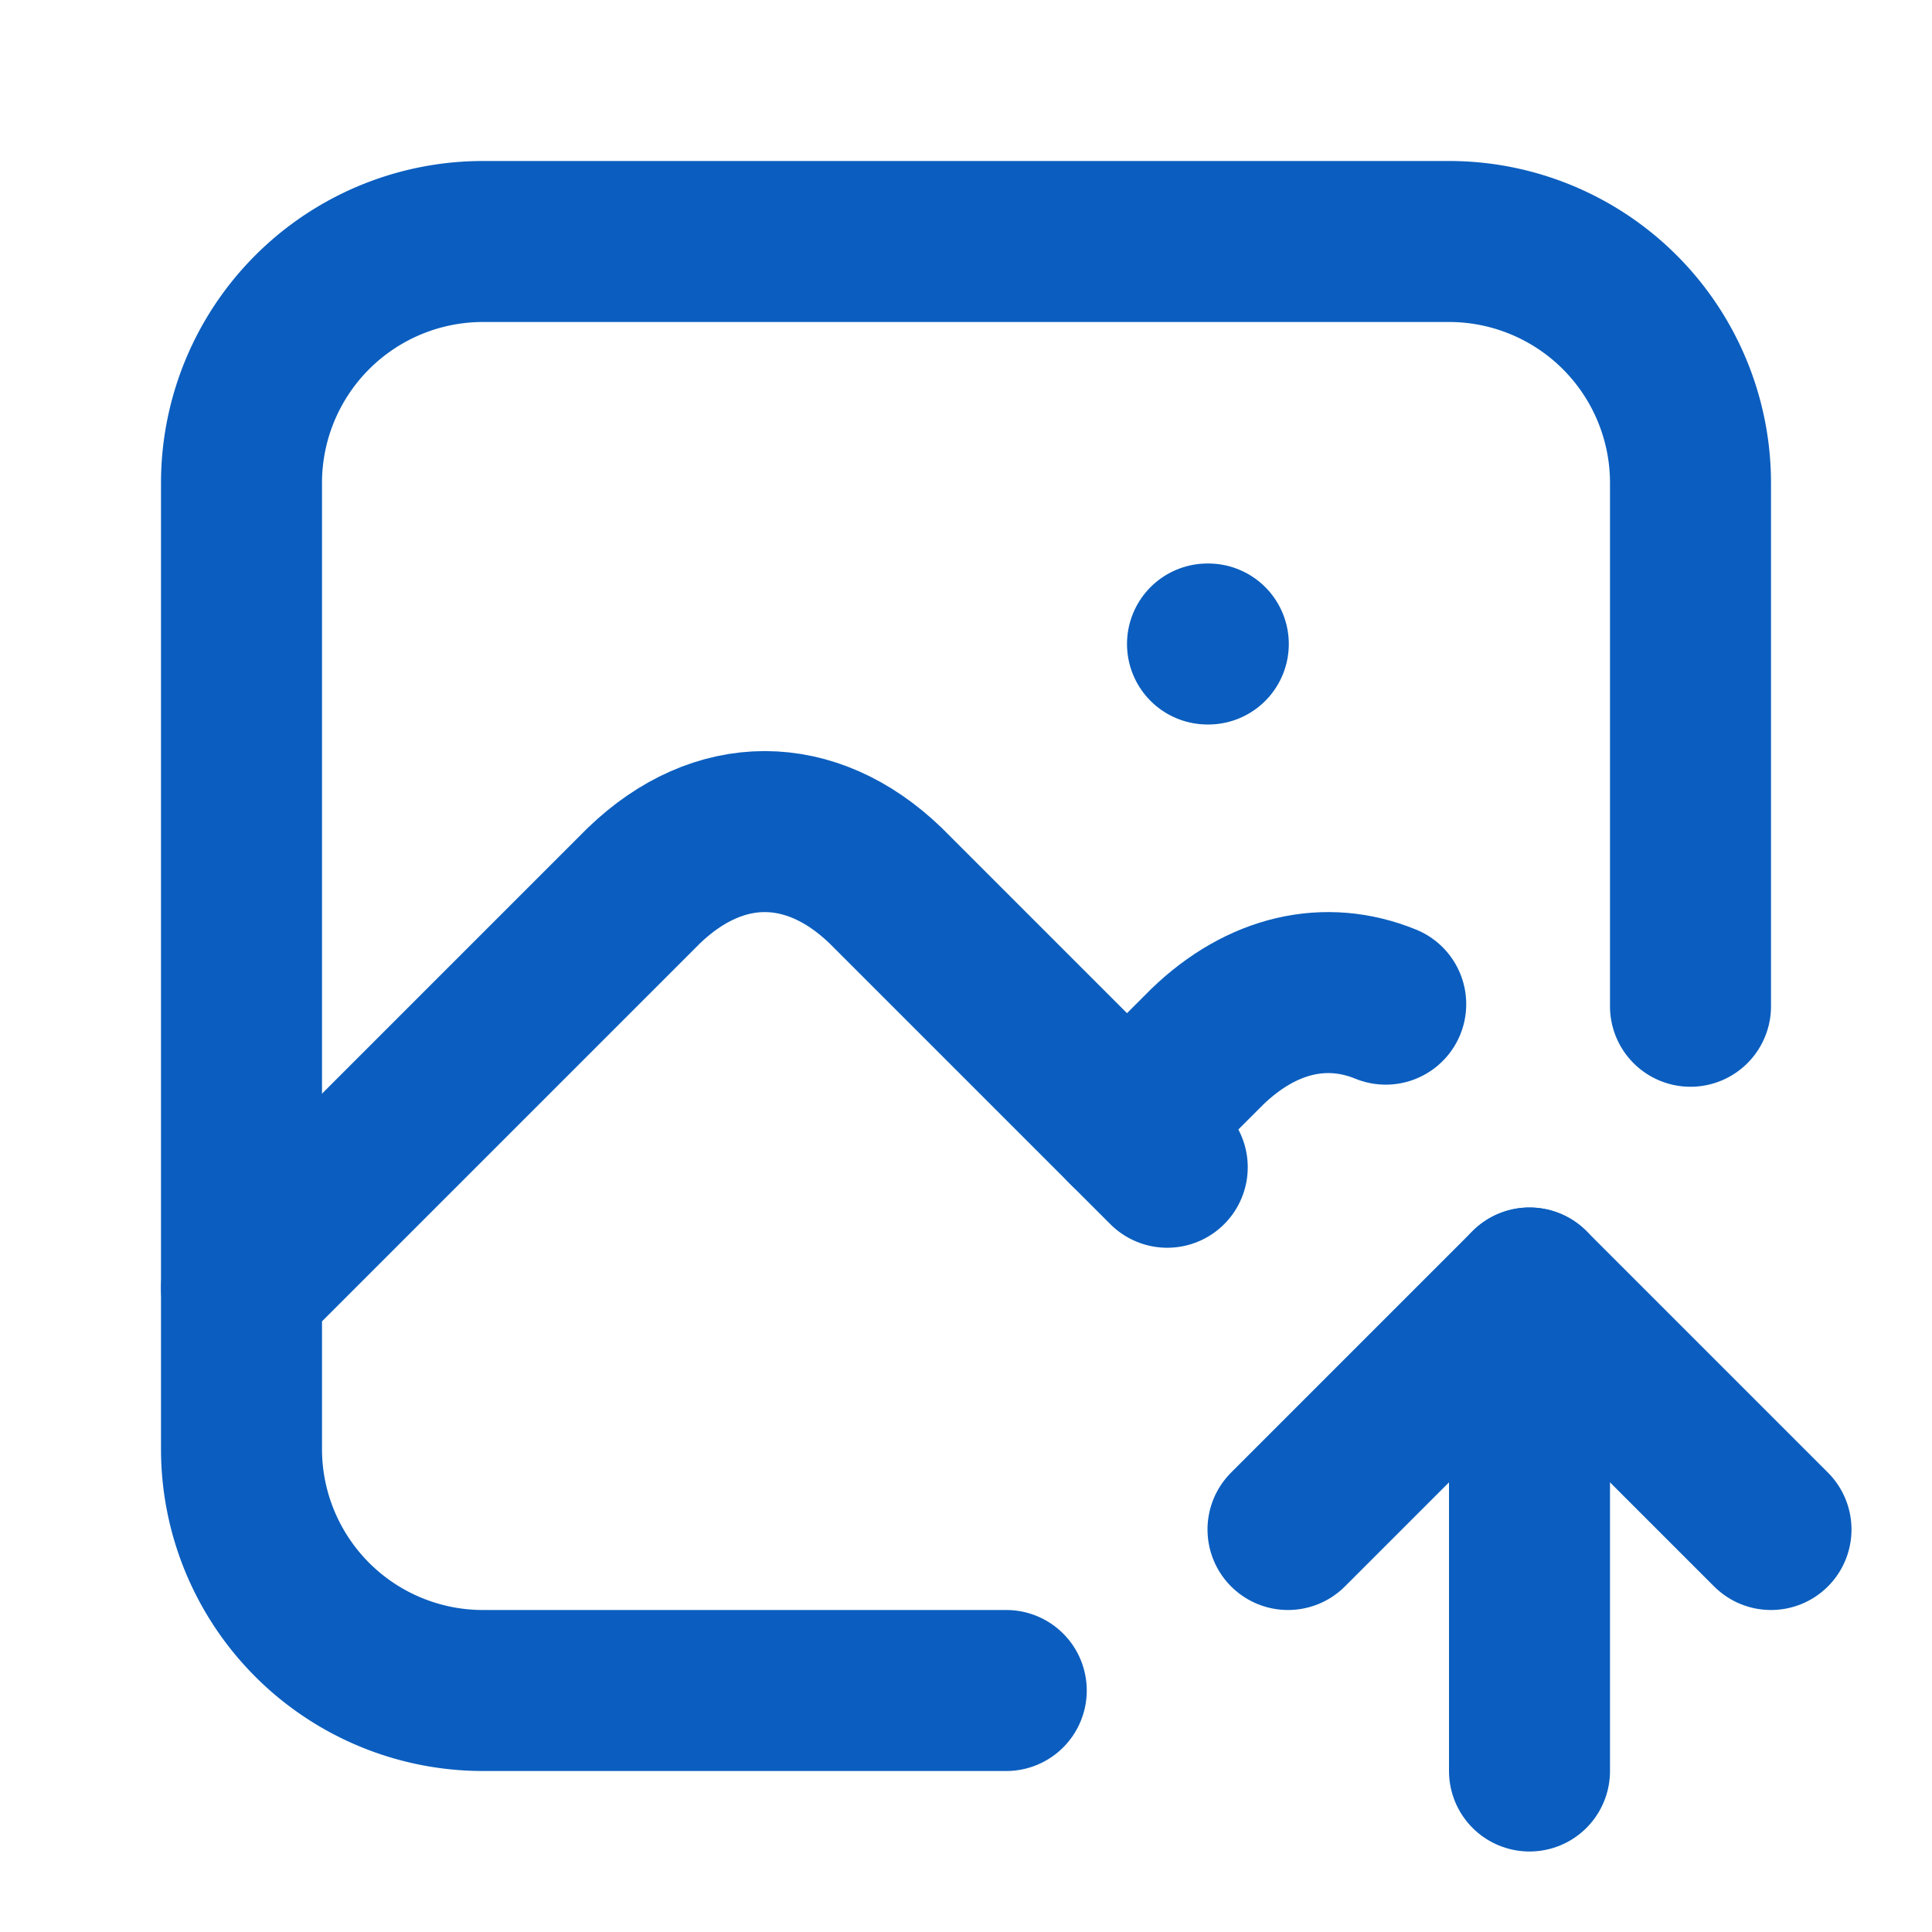
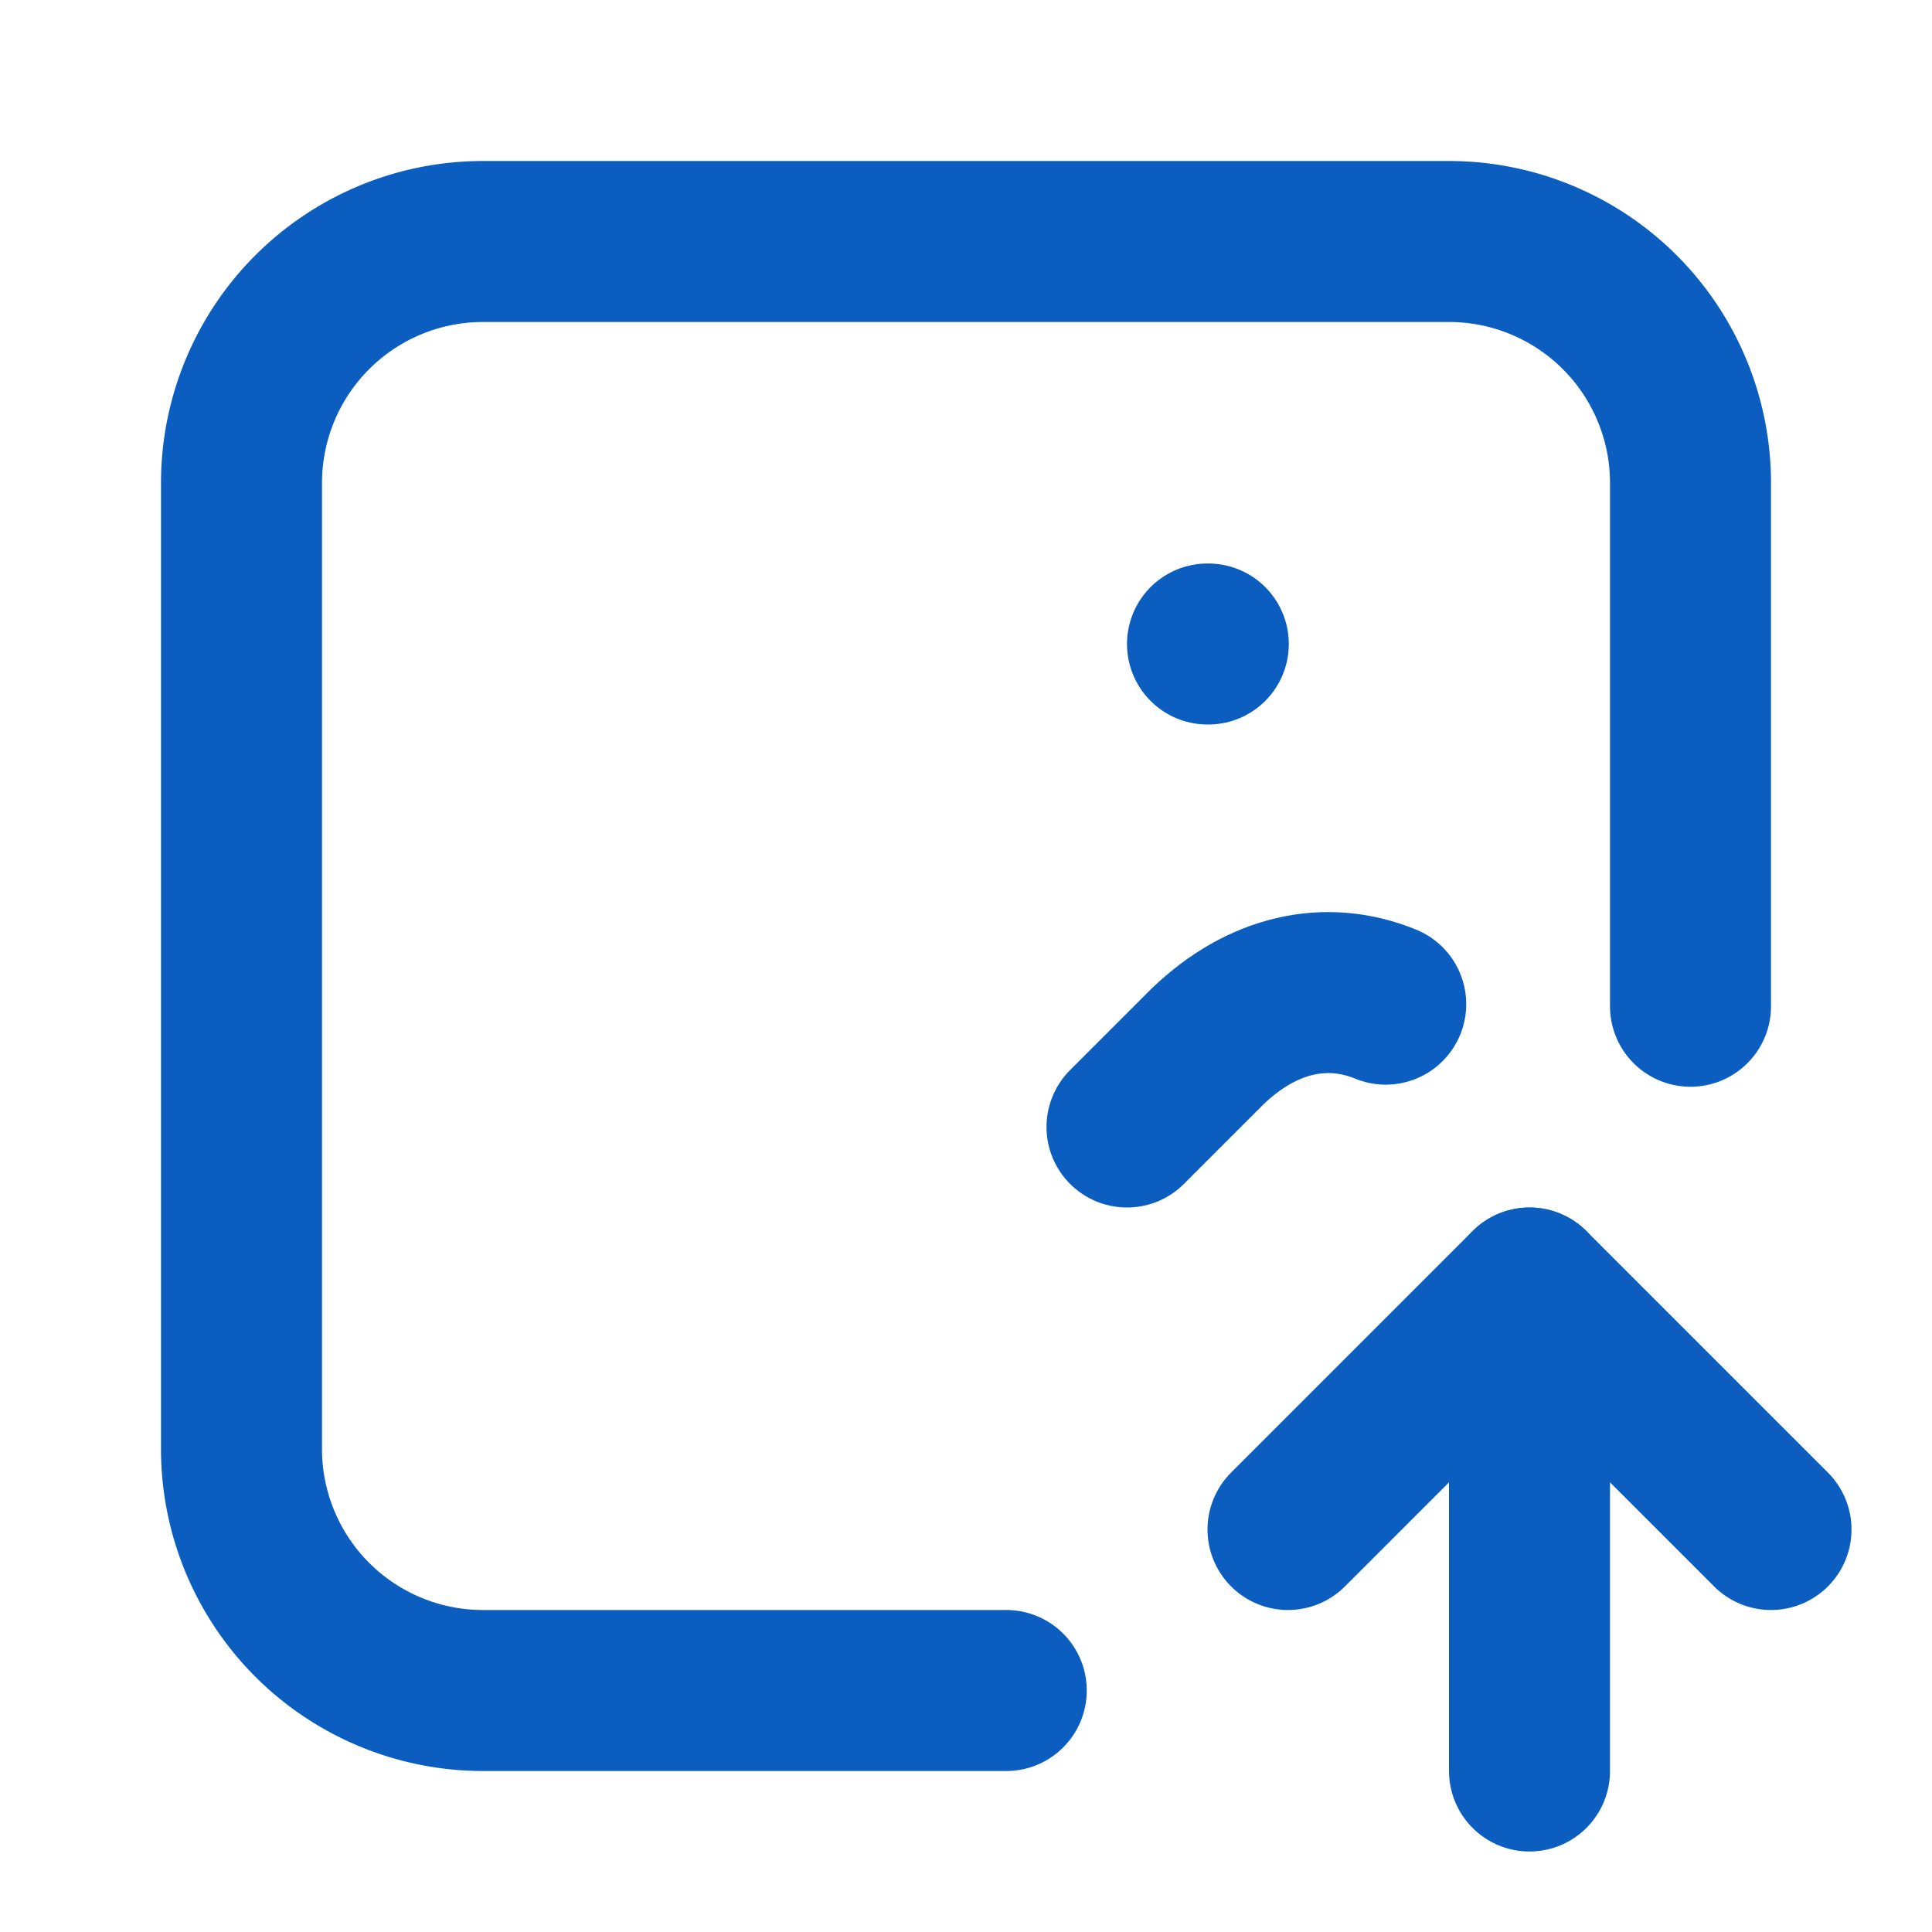
<svg xmlns="http://www.w3.org/2000/svg" width="24" height="24" viewBox="0 0 24 24" fill="none" stroke="currentColor" stroke-width="2" color="#0b5ebf" stroke-linecap="round" stroke-linejoin="round">
  <path d="M15 8h.01" />
  <path d="M12.5 21h-6.5a3 3 0 0 1 -3 -3v-12a3 3 0 0 1 3 -3h12a3 3 0 0 1 3 3v6.5" />
-   <path d="M3 16l5 -5c.928 -.893 2.072 -.893 3 0l3.5 3.5" />
  <path d="M14 14l1 -1c.679 -.653 1.473 -.829 2.214 -.526" />
  <path d="M19 22v-6" />
  <path d="M22 19l-3 -3l-3 3" />
</svg>